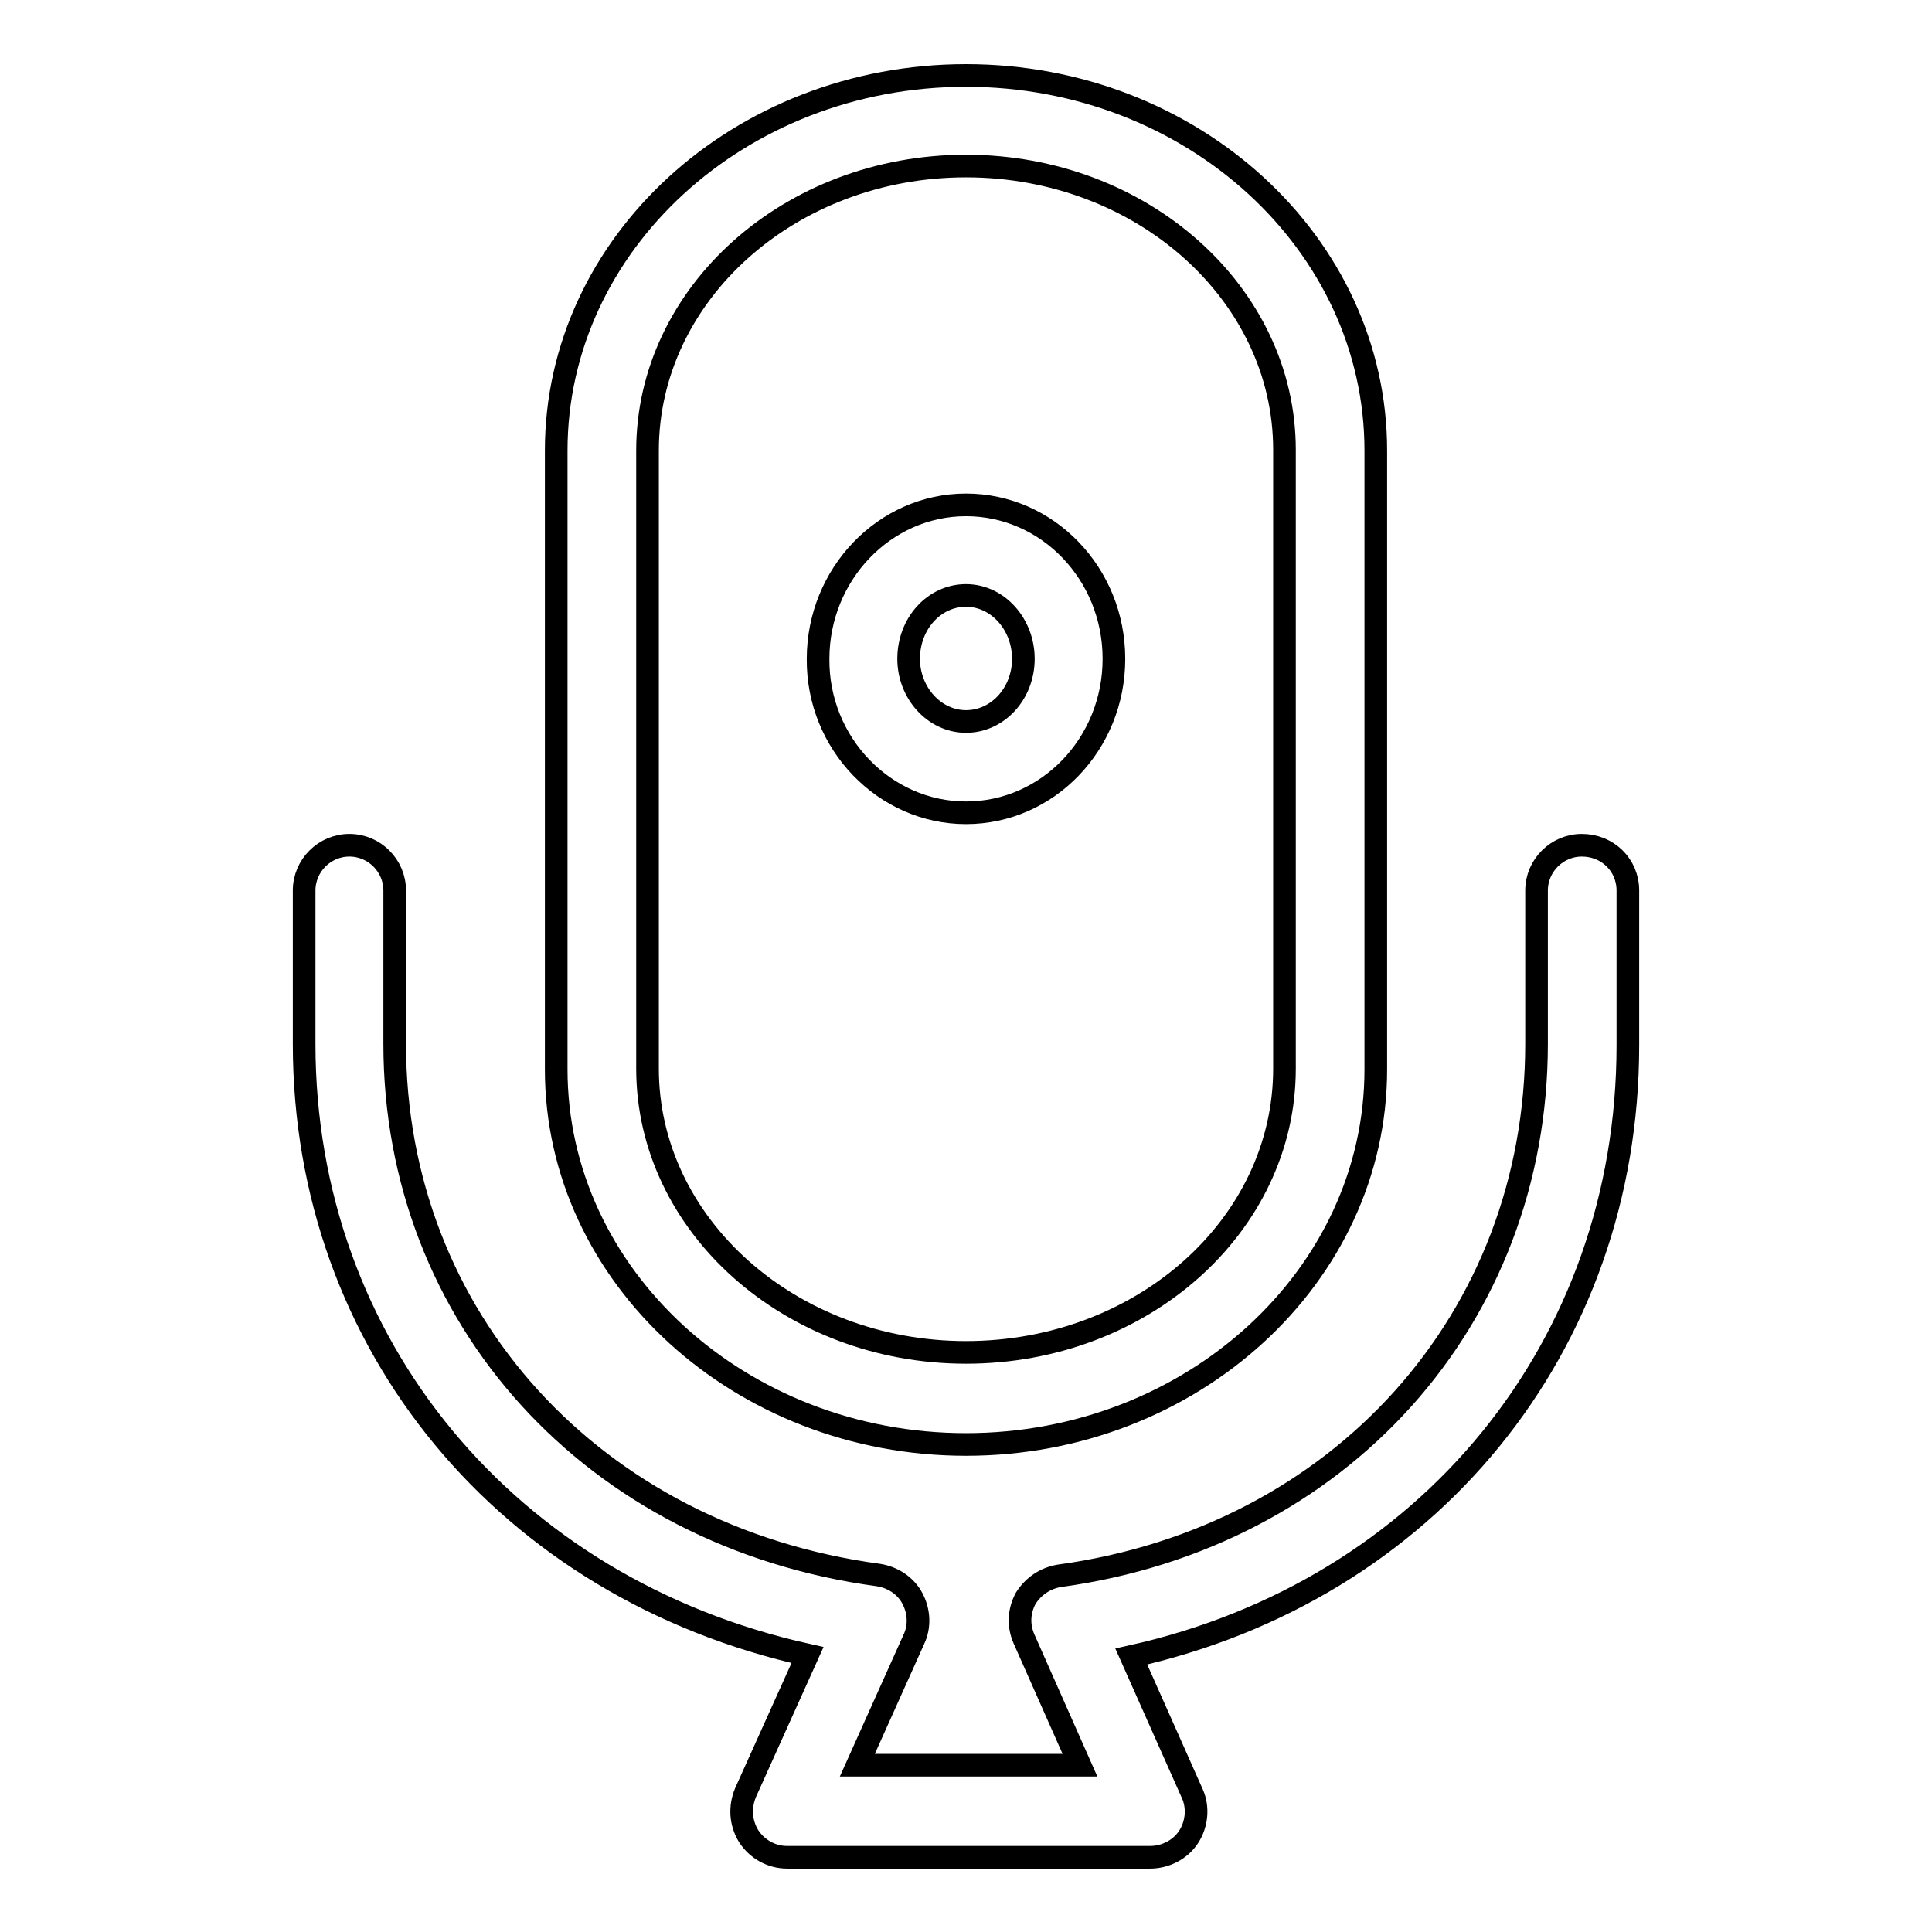
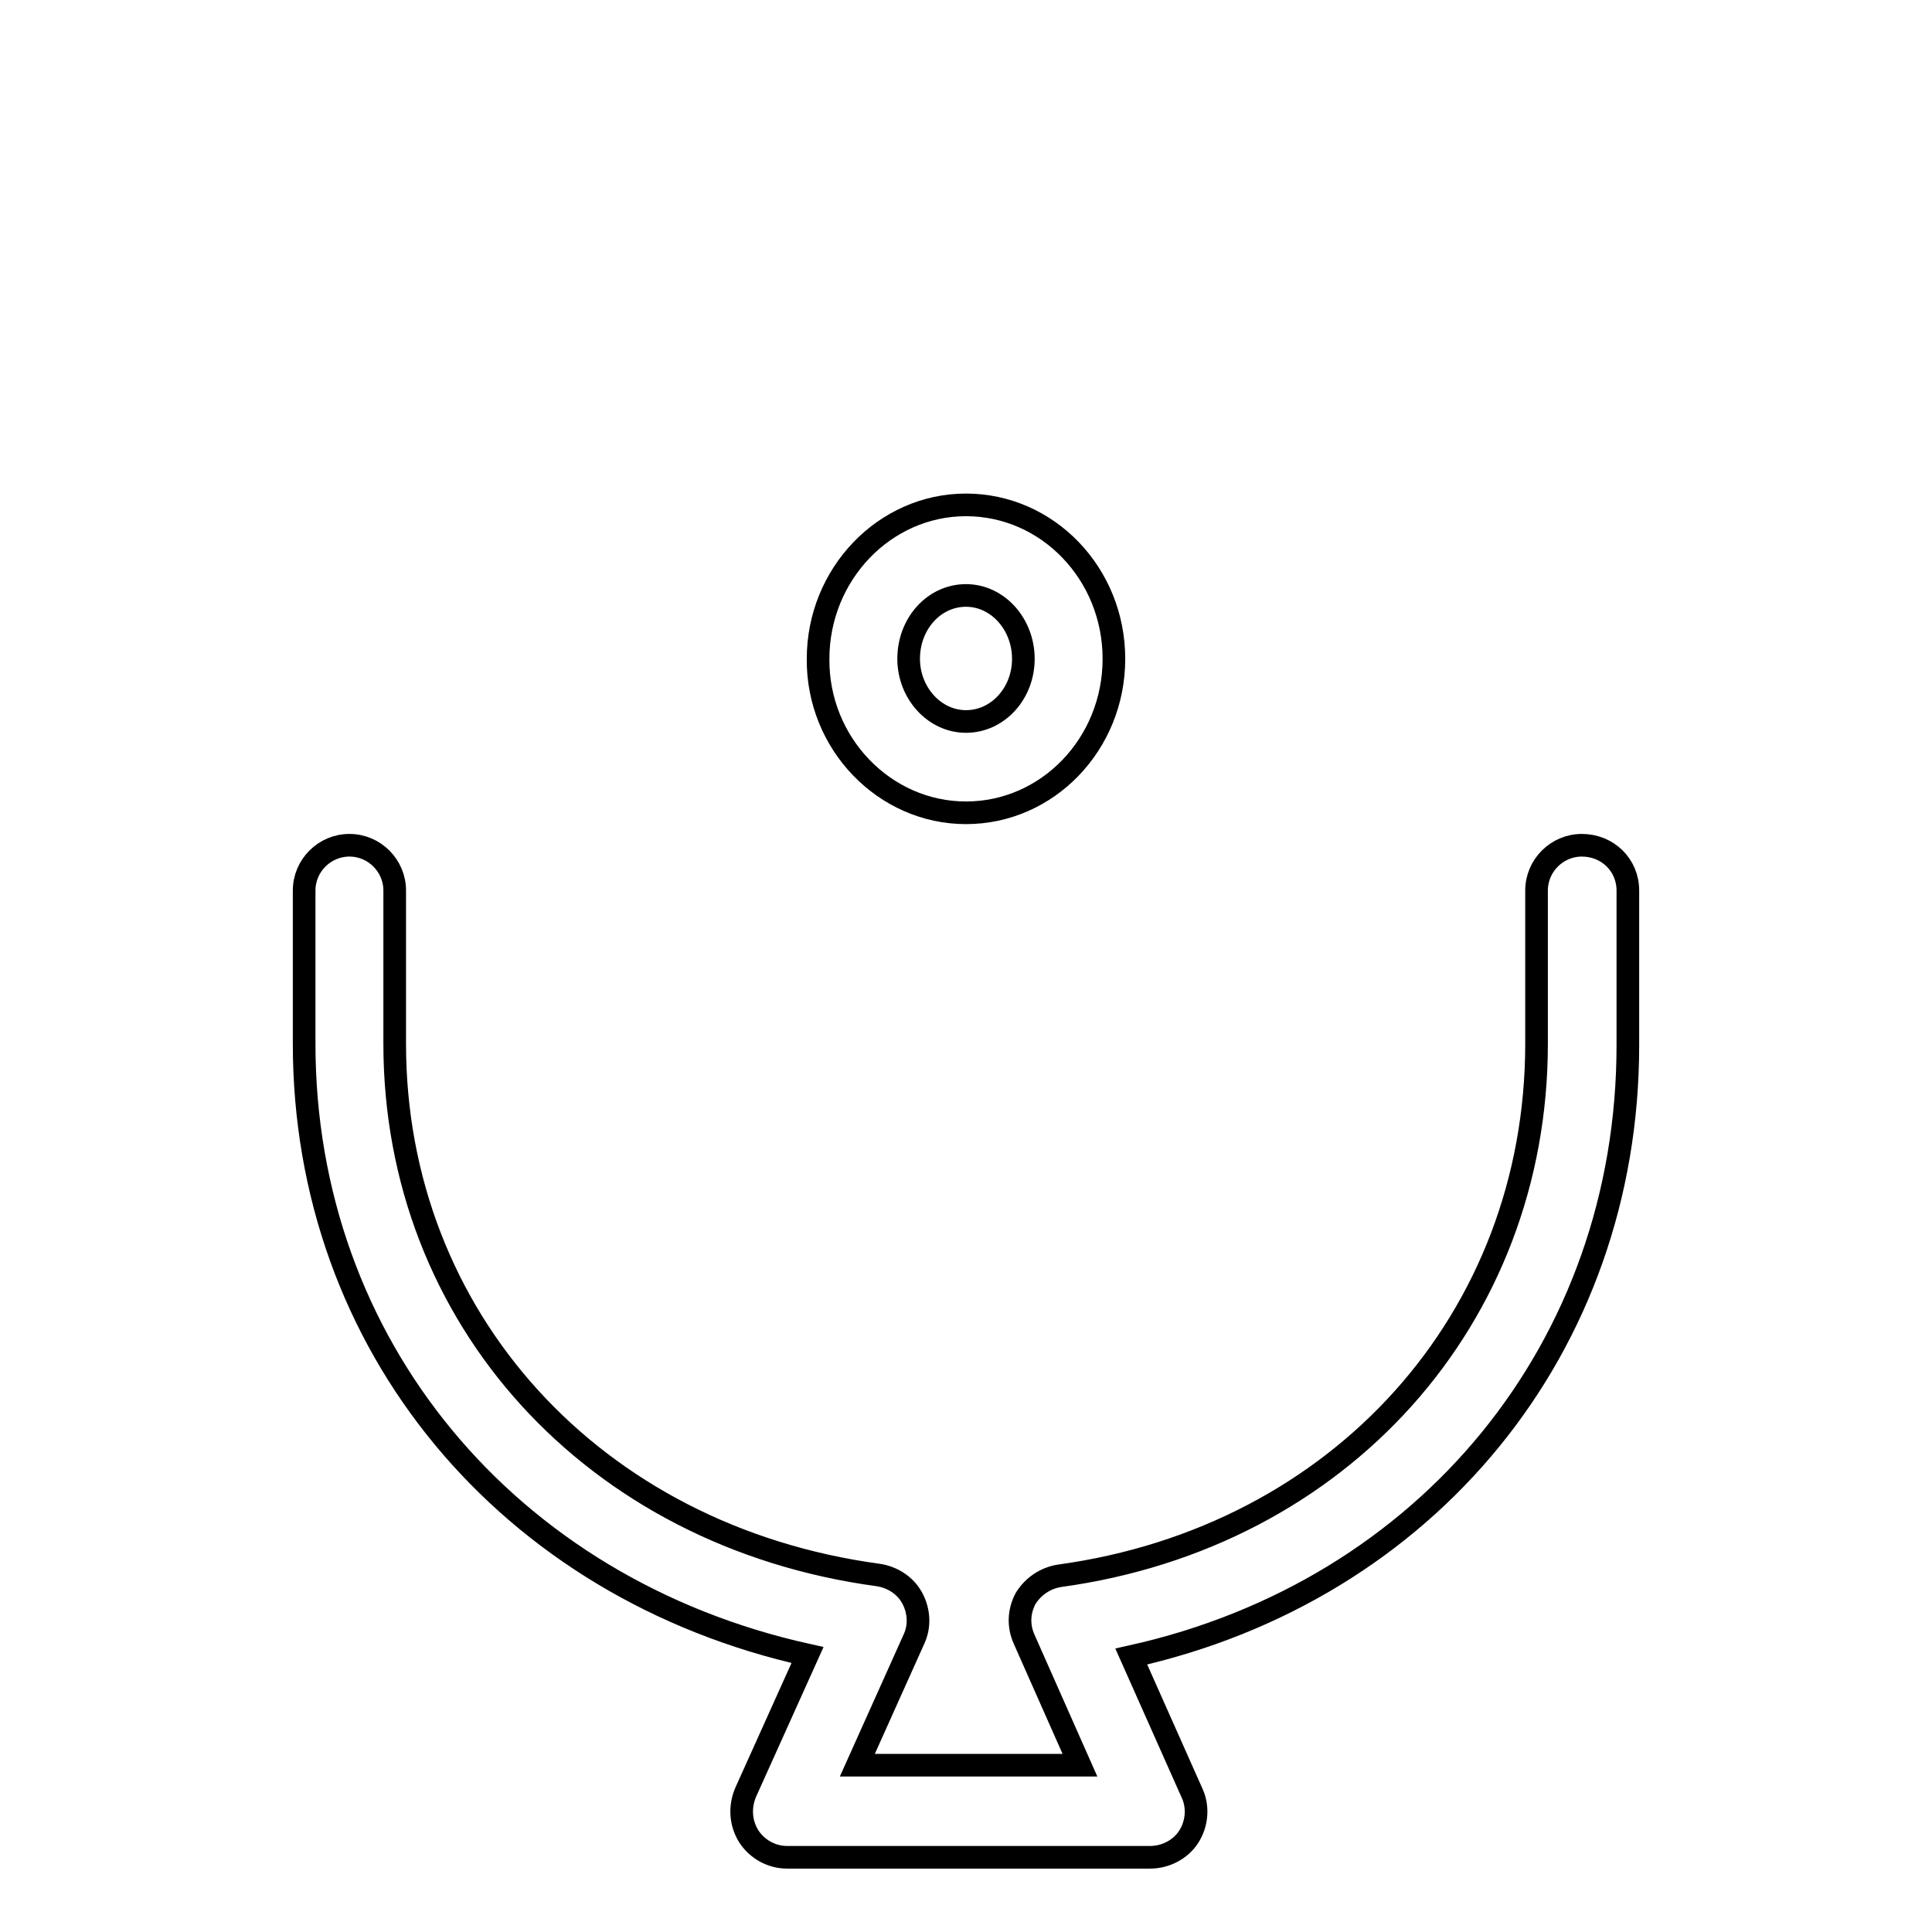
<svg xmlns="http://www.w3.org/2000/svg" version="1.1" x="0px" y="0px" viewBox="0 0 256 256" enable-background="new 0 0 256 256" xml:space="preserve">
  <g>
    <g>
-       <path stroke-width="3" fill-opacity="0" stroke="#000000" d="M128,191.4c29.9,0,54.3-22.3,54.3-49.7v-82c0-27.4-24.3-49.7-54.3-49.7S73.7,32.3,73.7,59.7v82C73.7,169.1,98.1,191.4,128,191.4z M85.8,59.7C85.8,38.9,104.7,22,128,22c23.3,0,42.2,16.9,42.2,37.6v82c0,20.8-18.9,37.6-42.2,37.6c-23.3,0-42.2-16.9-42.2-37.6V59.7z" />
      <path stroke-width="3" fill-opacity="0" stroke="#000000" d="M209.6,112c-3.3,0-6,2.7-6,6v20.3c0,36.4-26,65.4-63.2,70.5c-1.9,0.3-3.5,1.4-4.5,3c-0.9,1.7-1,3.6-0.2,5.4l7.4,16.7h-29.5l7.5-16.7c0.8-1.7,0.7-3.7-0.2-5.4c-0.9-1.7-2.6-2.8-4.5-3.1c-37.8-5.1-64.1-34.1-64.1-70.4V118c0-3.3-2.7-6-6-6c-3.3,0-6,2.7-6,6v20.3c0,39.9,27,72.2,66.7,81l-8.2,18.2c-0.8,1.9-0.7,4,0.4,5.8c1.1,1.7,3,2.8,5.1,2.8h48.1c2,0,4-1,5.1-2.7c1.1-1.7,1.3-3.9,0.5-5.7l-8.1-18.2c39.2-8.7,65.8-41,65.8-81V118C215.7,114.6,213,112,209.6,112z" />
      <path stroke-width="3" fill-opacity="0" stroke="#000000" d="M128,107.7c10.8,0,19.6-9.1,19.6-20.4c0-11.3-8.8-20.4-19.6-20.4c-10.8,0-19.6,9.2-19.6,20.4C108.3,98.5,117.2,107.7,128,107.7z M128,78.9c4.2,0,7.6,3.8,7.6,8.4c0,4.6-3.4,8.3-7.6,8.3s-7.6-3.8-7.6-8.3C120.4,82.6,123.8,78.9,128,78.9z" />
    </g>
  </g>
</svg>